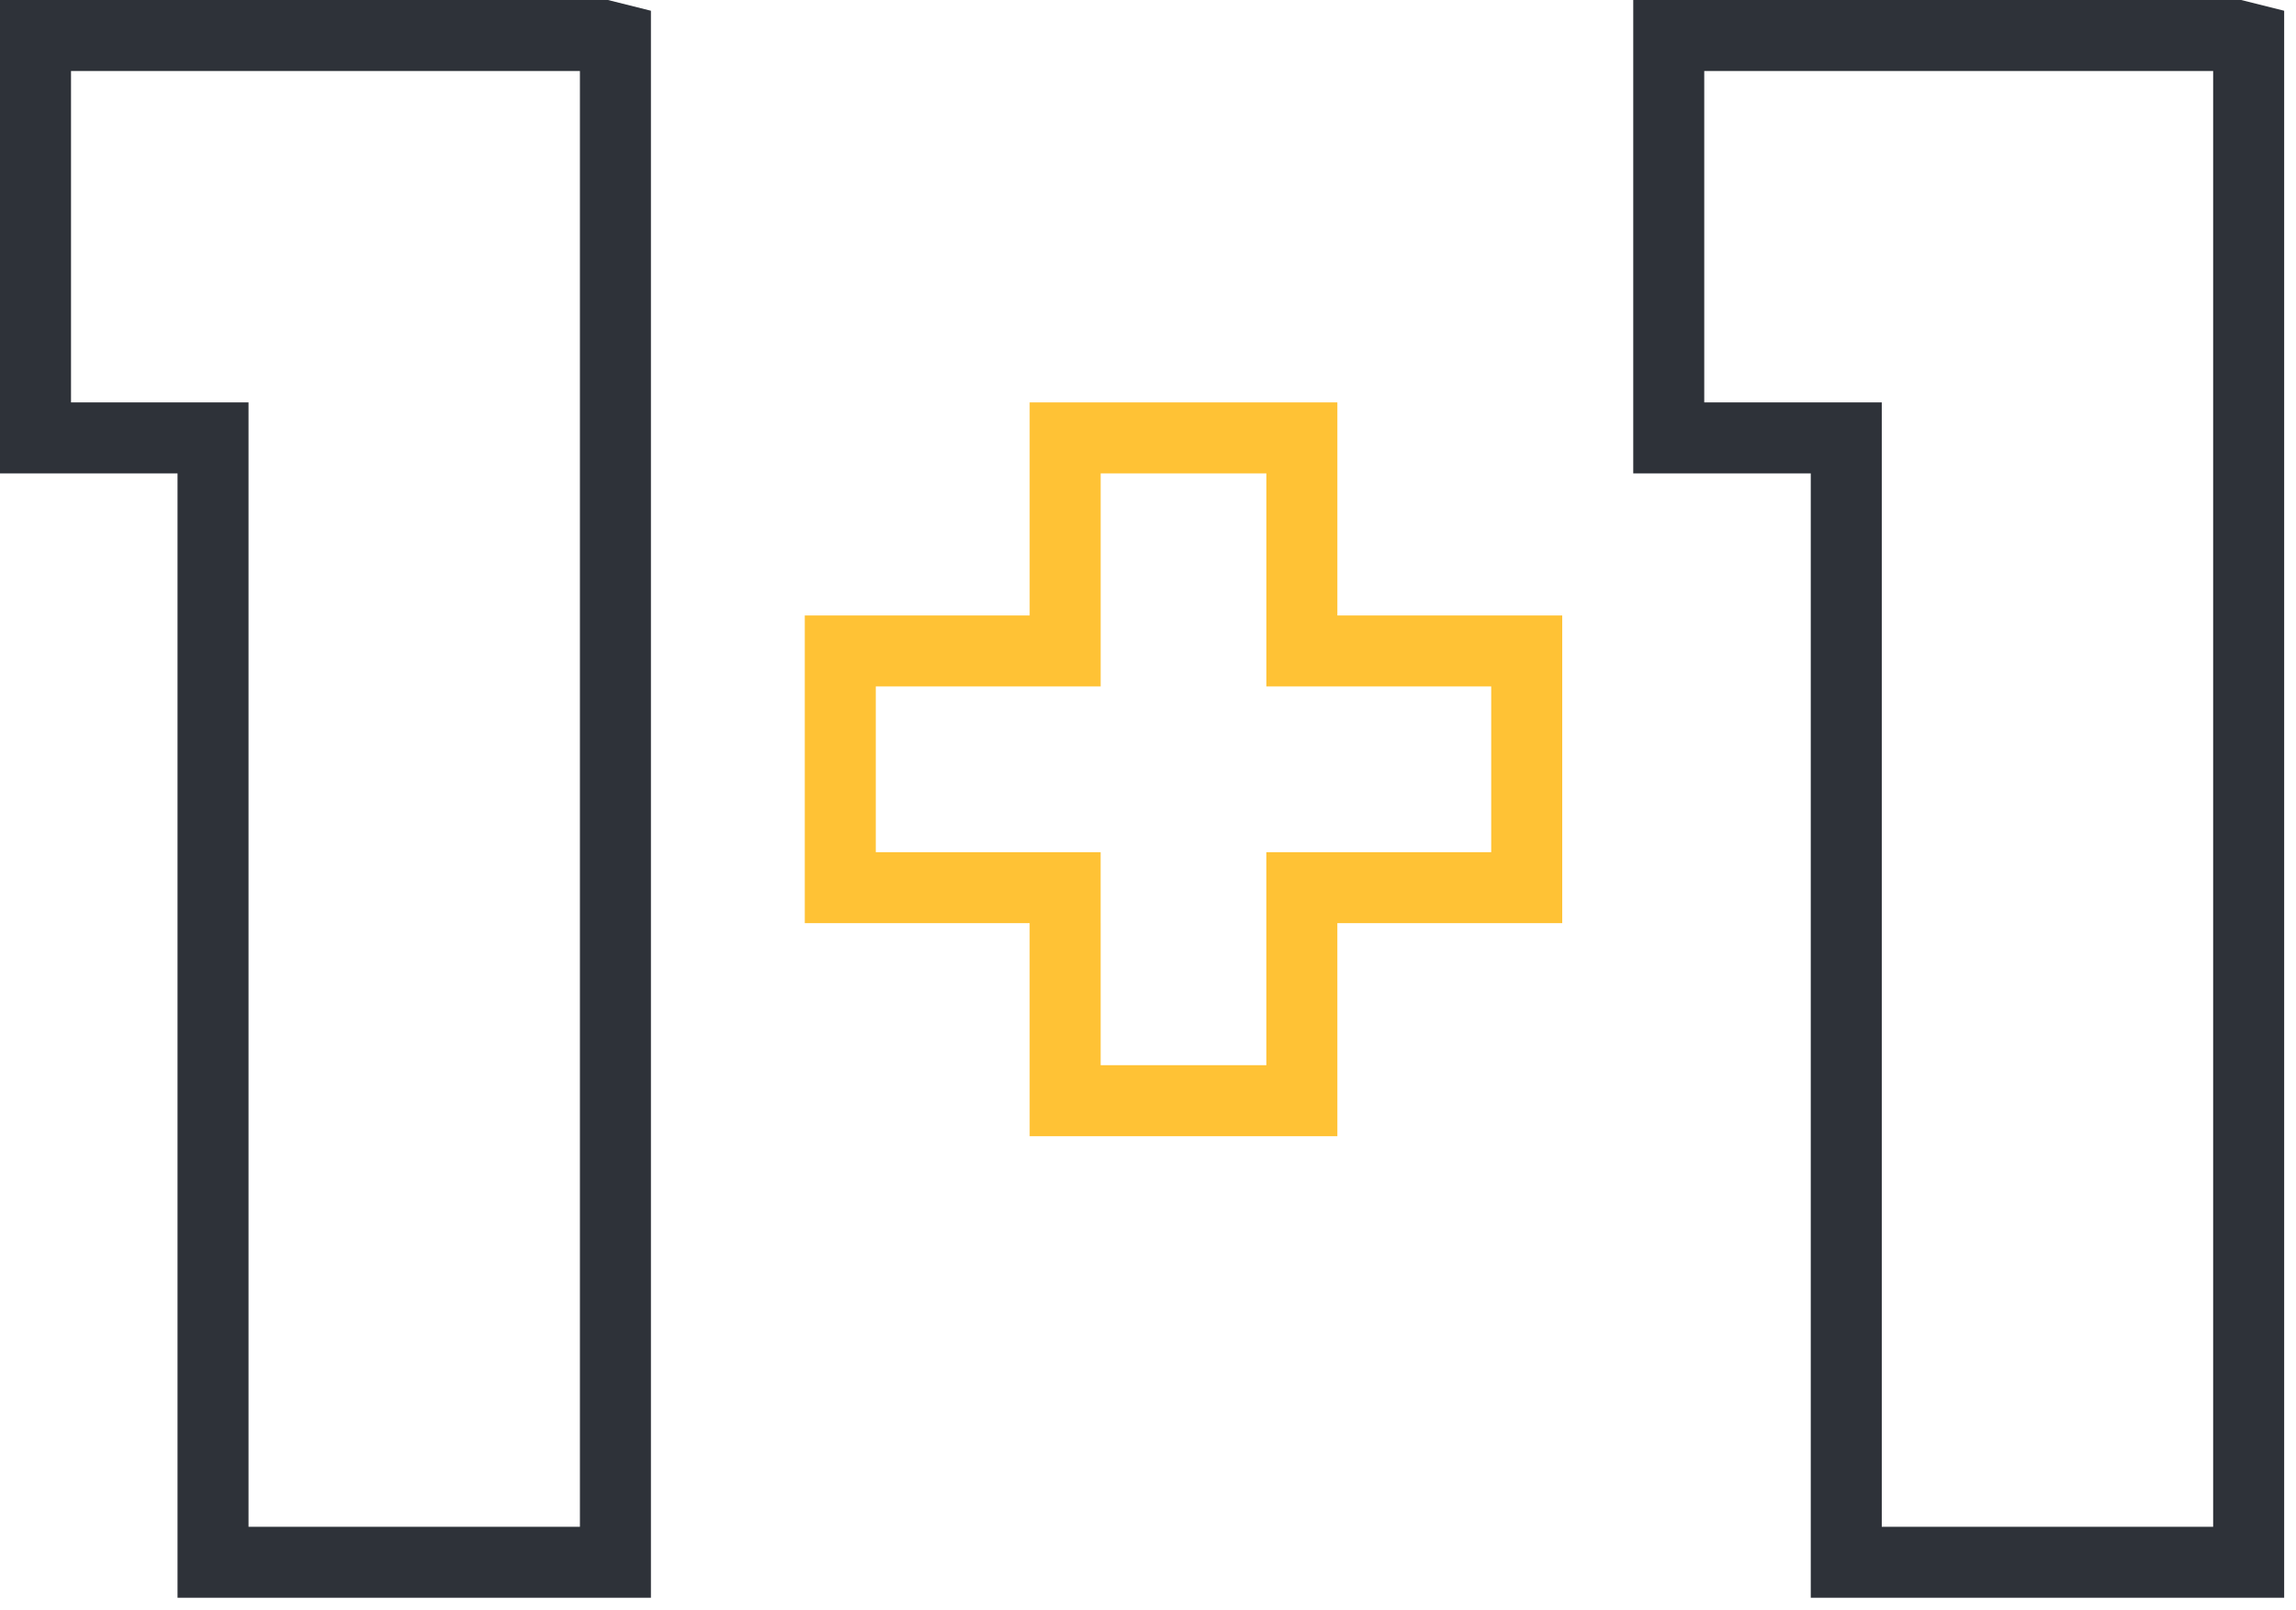
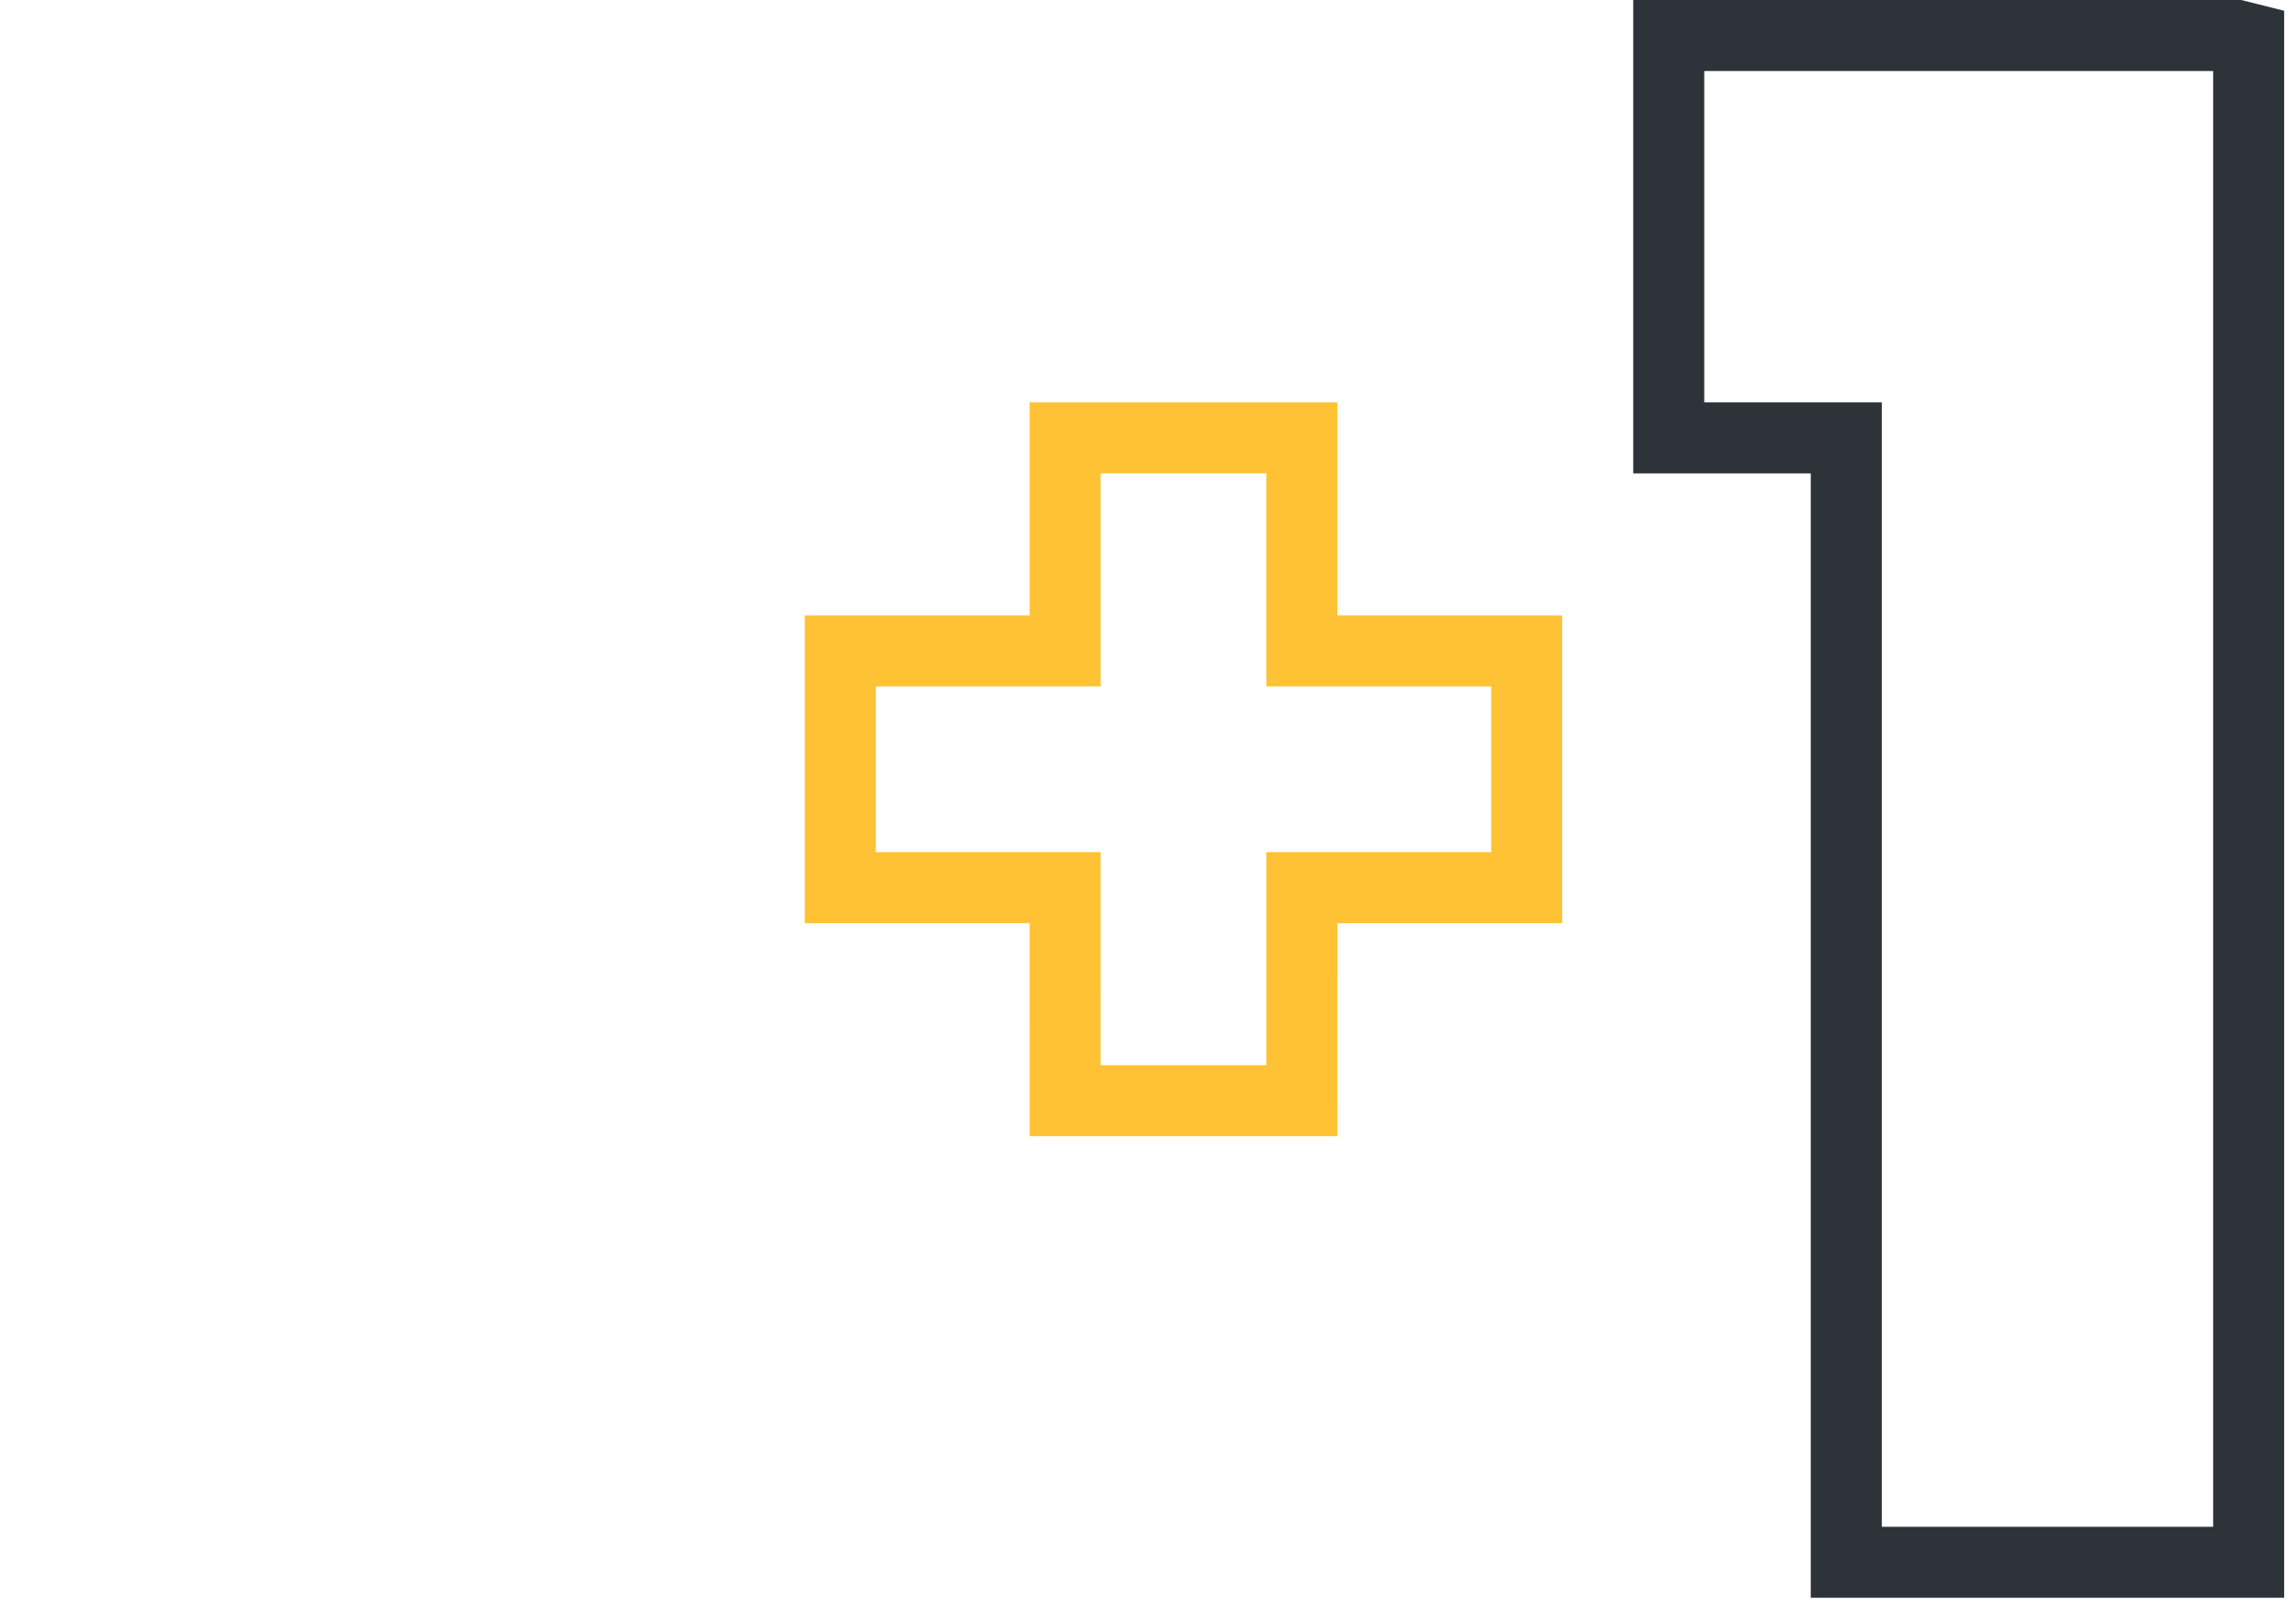
<svg xmlns="http://www.w3.org/2000/svg" width="97px" height="68px" viewBox="0 0 97 68" version="1.1">
  <title>Group 7</title>
  <g id="Page-2" stroke="none" stroke-width="1" fill="none" fill-rule="evenodd">
    <g id="contact-us" transform="translate(-1051, -1566)" stroke-width="3">
      <g id="Group-7" transform="translate(1051, 1566)">
-         <path d="M25.5,1.5 L26,1.625 L26,66 L9,66 L9,18.5 L1.5,18.5 L1.5,1.5 L25.5,1.5 Z" id="Combined-Shape" stroke="#2E3239" />
        <path d="M94.5,1.5 L95,1.625 L95,66 L78,66 L78,18.5 L70.5,18.5 L70.5,1.5 L94.5,1.5 Z" id="Combined-Shape-Copy" stroke="#2E3239" />
        <path d="M55,18.5 L55,27.5 L64.5,27.5 L64.5,37.5 L54.999,37.5 L55,46.5 L45,46.5 L44.999,37.5 L35.5,37.5 L35.5,27.5 L45,27.5 L45,18.5 L55,18.5 Z" id="Combined-Shape" stroke="#FFC235" />
      </g>
    </g>
  </g>
</svg>